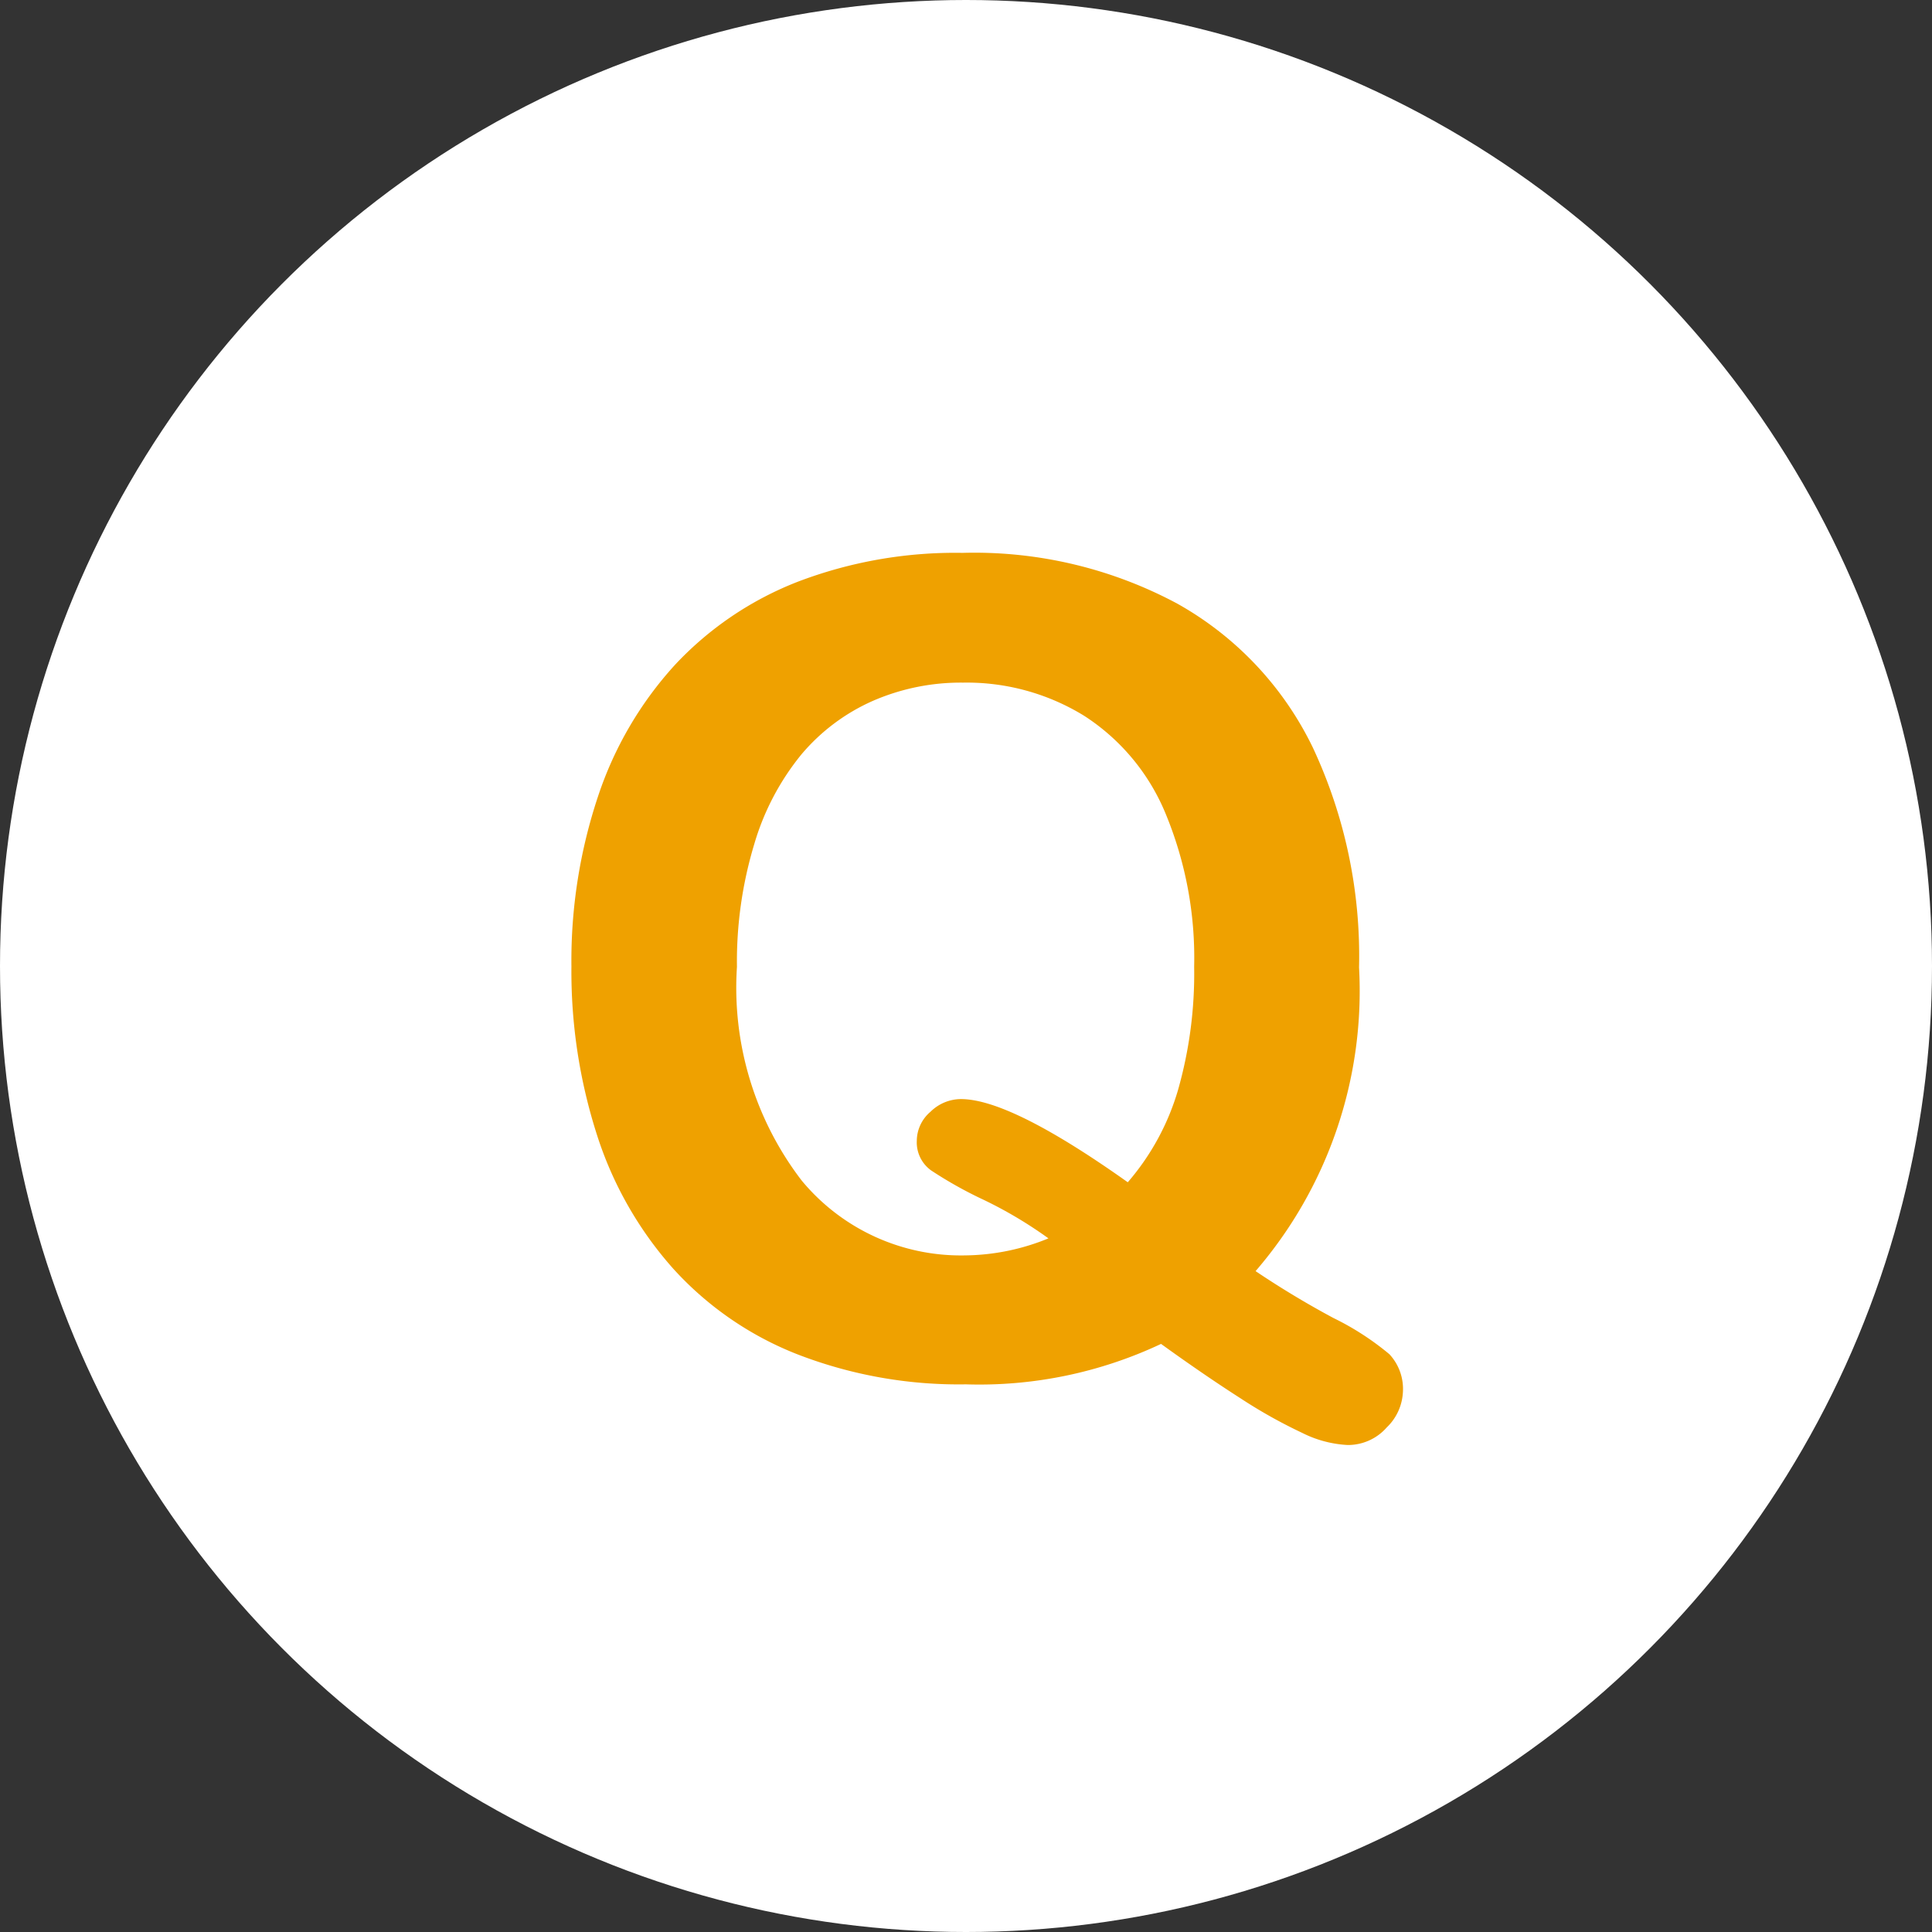
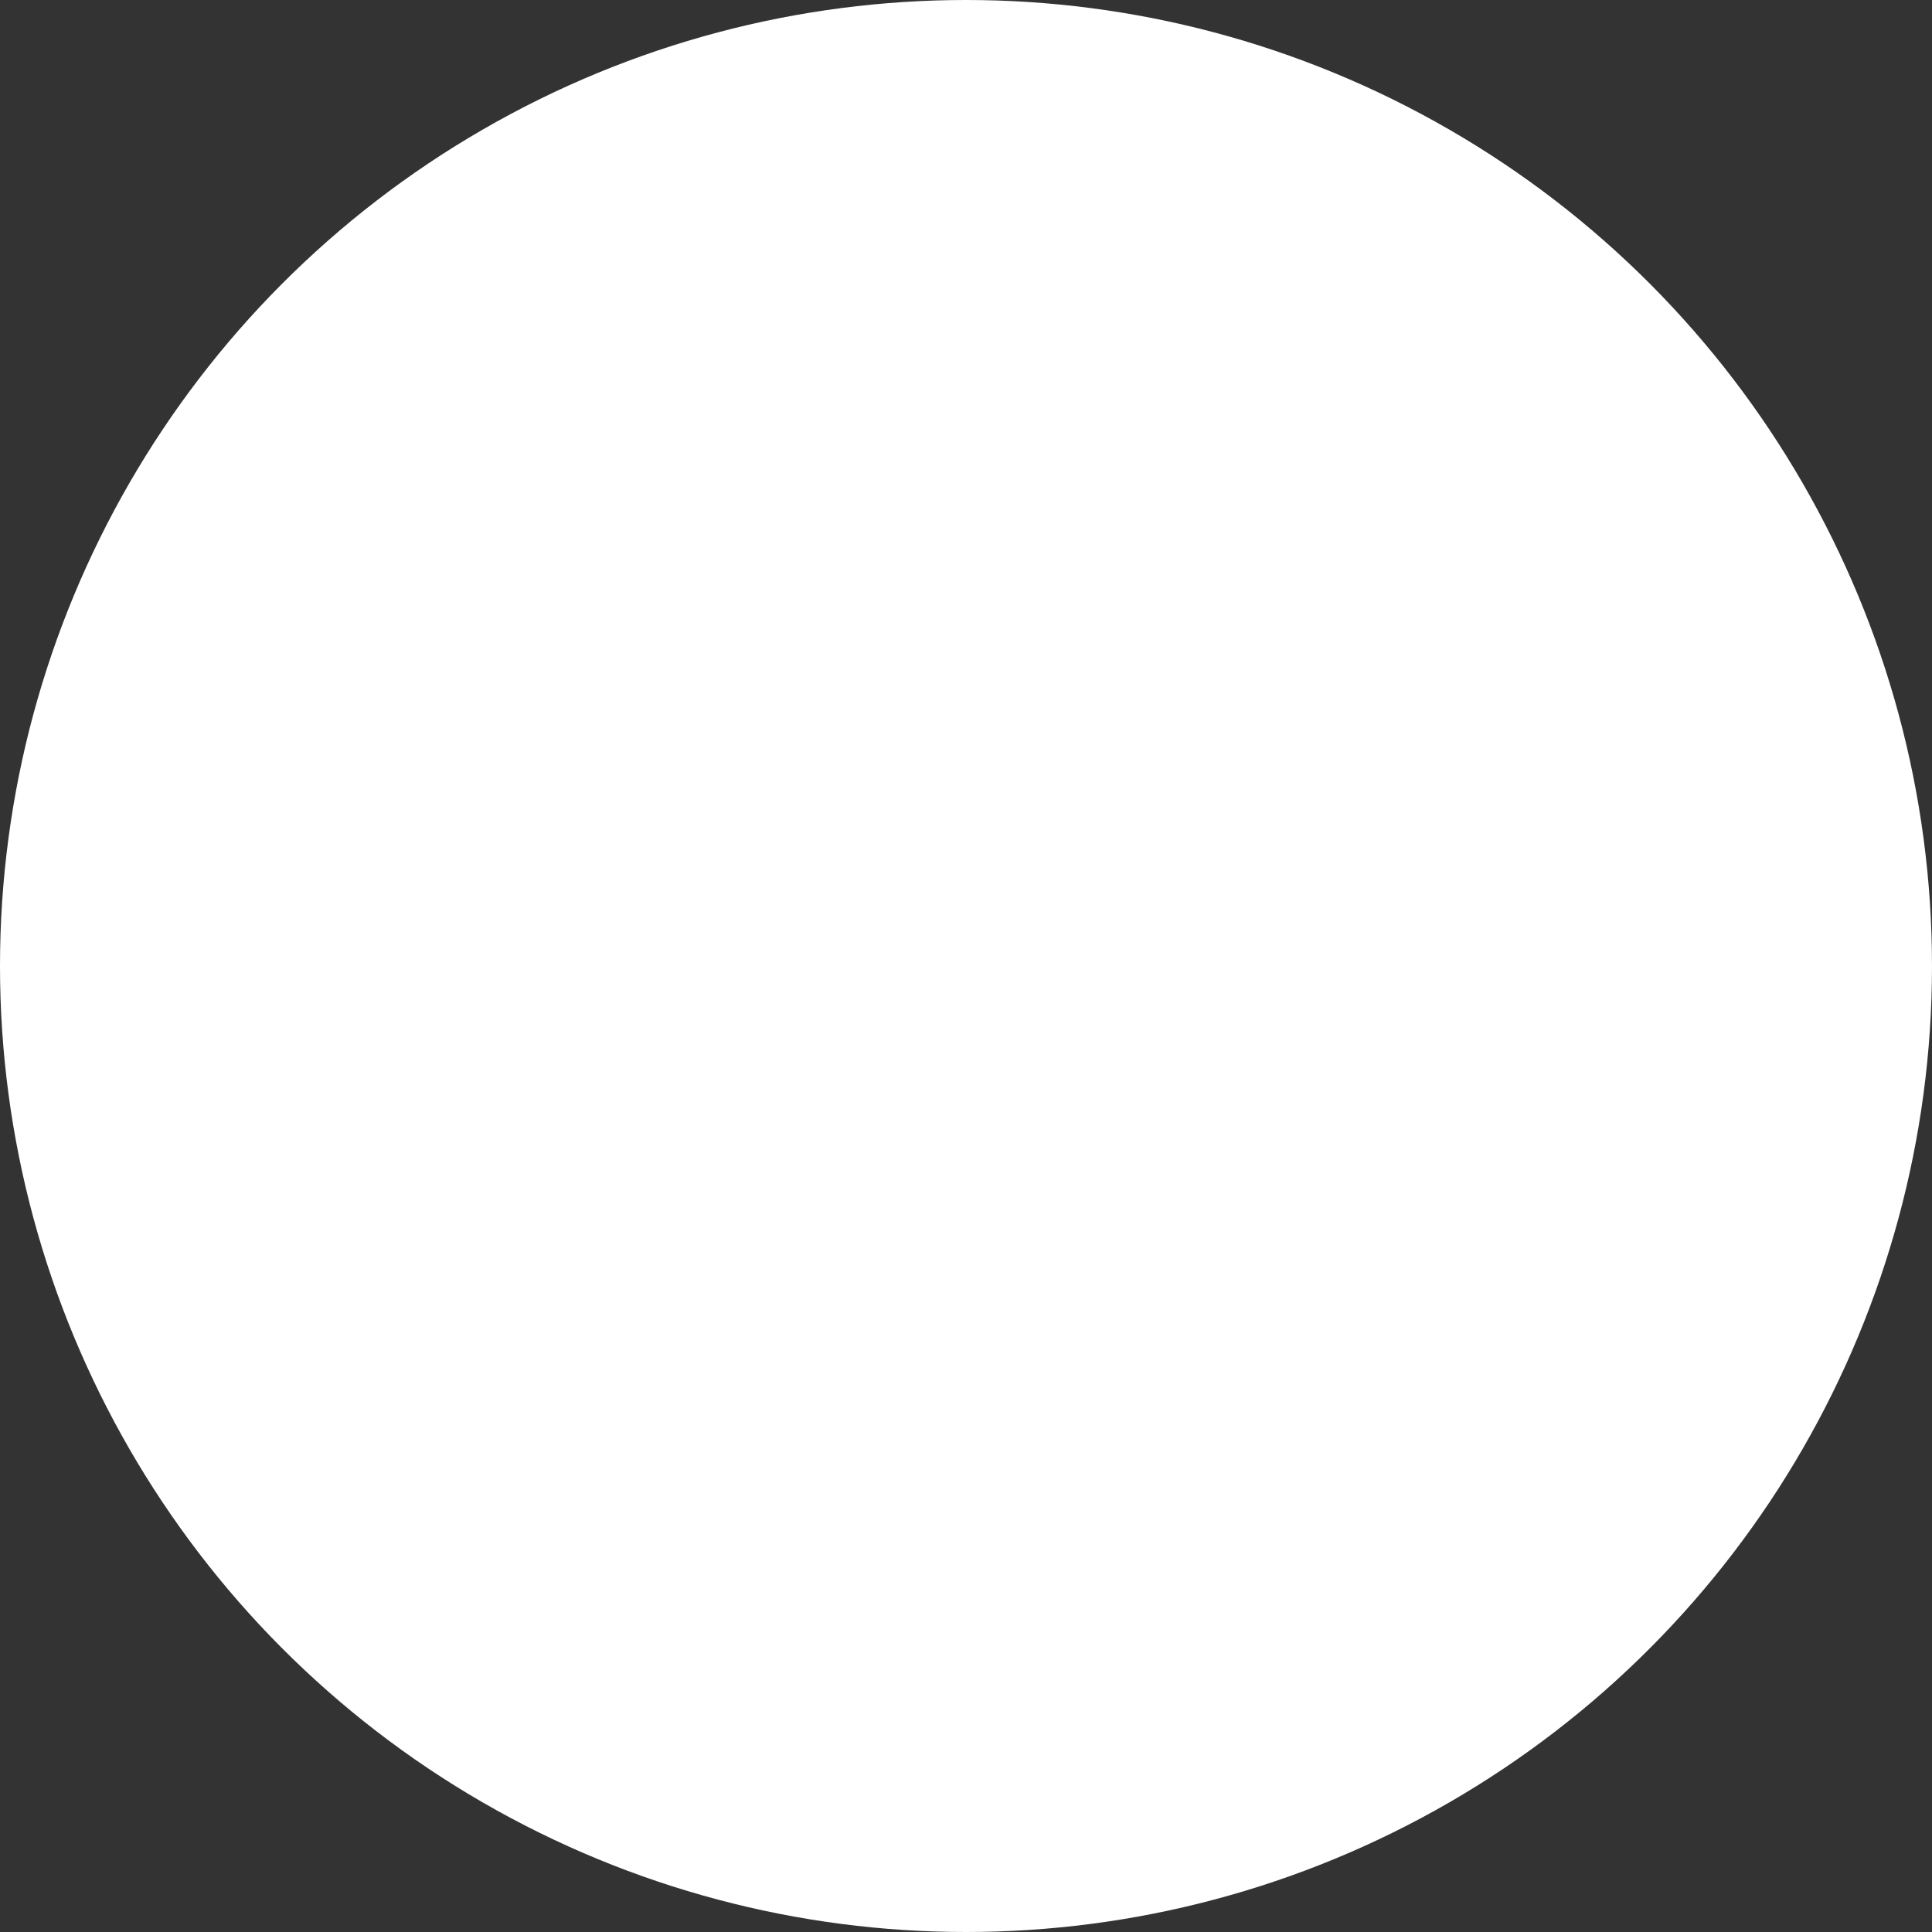
<svg xmlns="http://www.w3.org/2000/svg" width="43" height="43" viewBox="0 0 43 43">
  <rect x="0" y="0" width="43" height="43" fill="#333333" stroke="none" />
  <g id="グループ_970" data-name="グループ 970" transform="translate(-390 -5284.661)">
    <circle id="楕円形_42" data-name="楕円形 42" cx="21.5" cy="21.5" r="21.5" transform="translate(390 5284.661)" fill="#fff" />
    <g id="グループ_969" data-name="グループ 969">
      <g id="グループ_968" data-name="グループ 968">
-         <path id="パス_6486" data-name="パス 6486" d="M417.945,5312.952a20.169,20.169,0,0,0,1.734,1.044,6.148,6.148,0,0,1,1.245.806,1.134,1.134,0,0,1,.3.848,1.166,1.166,0,0,1-.36.781,1.146,1.146,0,0,1-.873.391,2.538,2.538,0,0,1-1.007-.269,11.275,11.275,0,0,1-1.391-.781q-.8-.513-1.752-1.2a9.495,9.495,0,0,1-4.346.9,9.942,9.942,0,0,1-3.741-.666,7.344,7.344,0,0,1-2.777-1.916,8.254,8.254,0,0,1-1.691-2.972,11.89,11.89,0,0,1-.568-3.748,11.558,11.558,0,0,1,.592-3.784,8.134,8.134,0,0,1,1.715-2.93,7.424,7.424,0,0,1,2.735-1.849,9.834,9.834,0,0,1,3.662-.641,9.556,9.556,0,0,1,4.779,1.129,7.319,7.319,0,0,1,3.021,3.21,10.941,10.941,0,0,1,1.026,4.889A9.543,9.543,0,0,1,417.945,5312.952Zm-2.844-1.978a5.5,5.5,0,0,0,1.117-2.05,9.462,9.462,0,0,0,.36-2.747,8.386,8.386,0,0,0-.635-3.406,4.738,4.738,0,0,0-1.812-2.178,4.983,4.983,0,0,0-2.7-.739,4.9,4.9,0,0,0-2.008.408,4.407,4.407,0,0,0-1.587,1.191,5.673,5.673,0,0,0-1.05,2,9.026,9.026,0,0,0-.384,2.728,7.056,7.056,0,0,0,1.44,4.754,4.6,4.6,0,0,0,3.638,1.667,4.993,4.993,0,0,0,1.855-.379,9.458,9.458,0,0,0-1.434-.854,9.152,9.152,0,0,1-1.178-.659.767.767,0,0,1-.318-.659.854.854,0,0,1,.306-.647.971.971,0,0,1,.671-.281Q412.488,5309.119,415.1,5310.974Z" fill="#efa100" />
-       </g>
+         </g>
    </g>
  </g>
</svg>